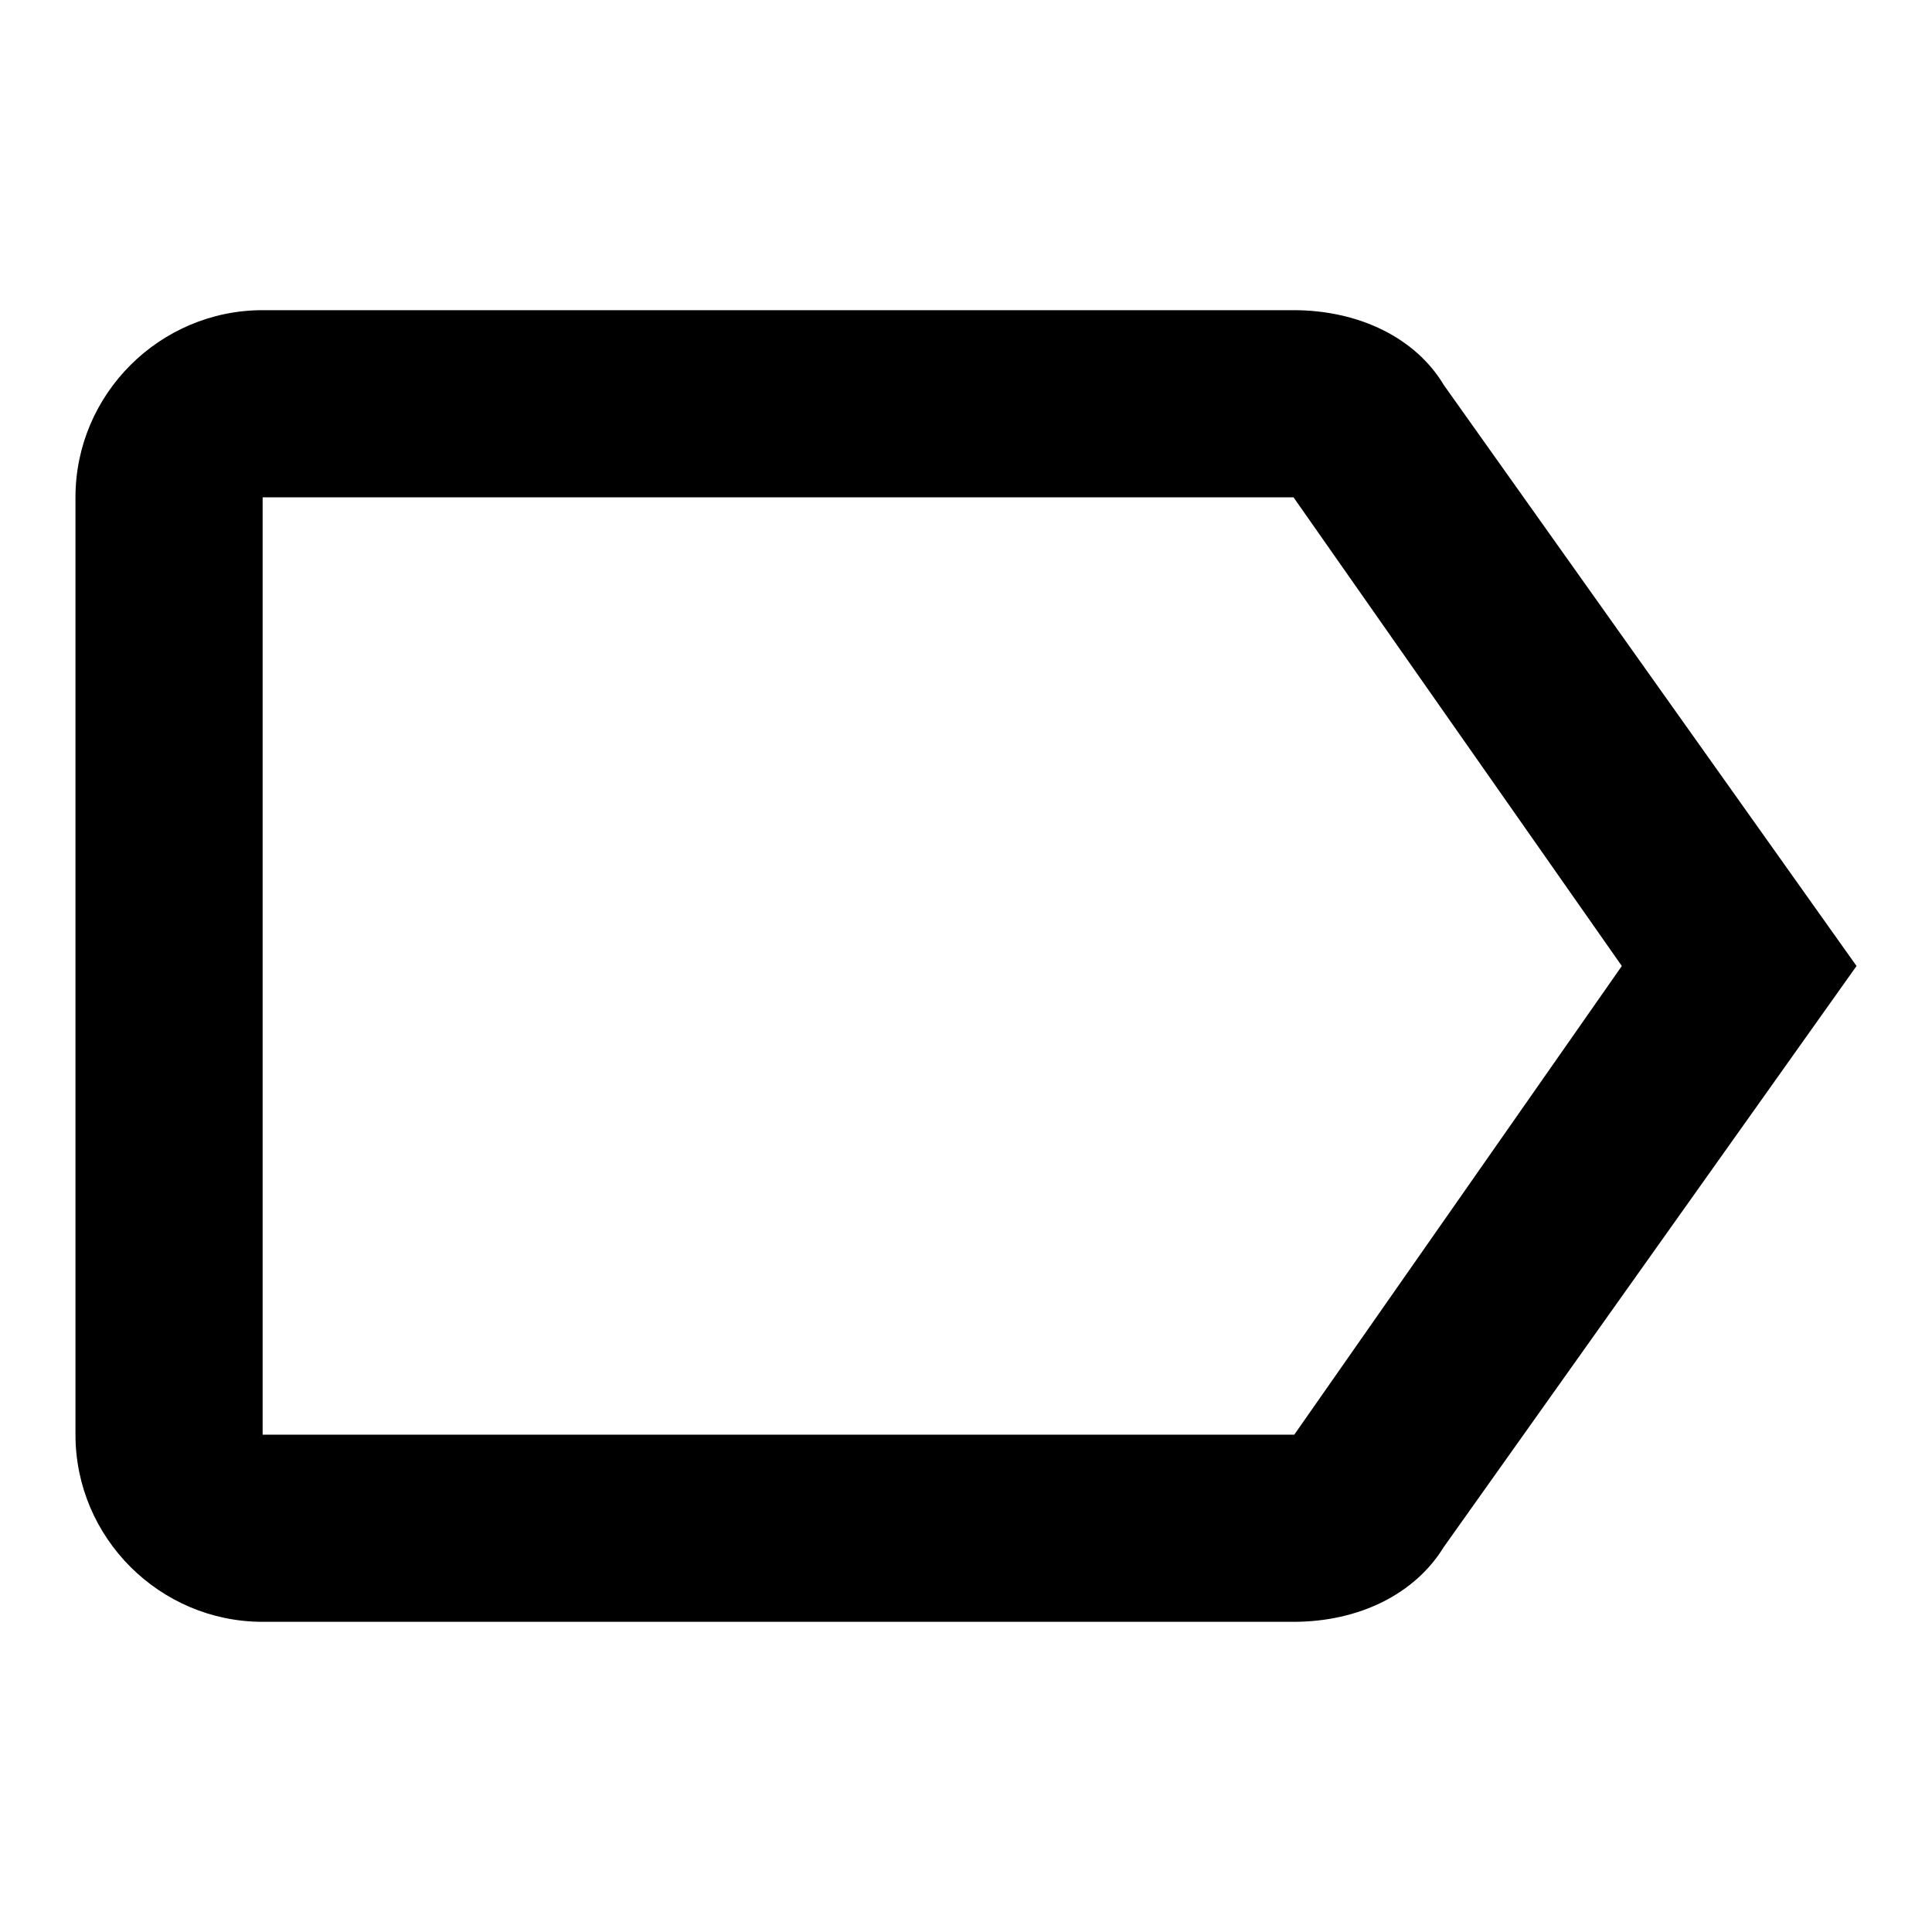
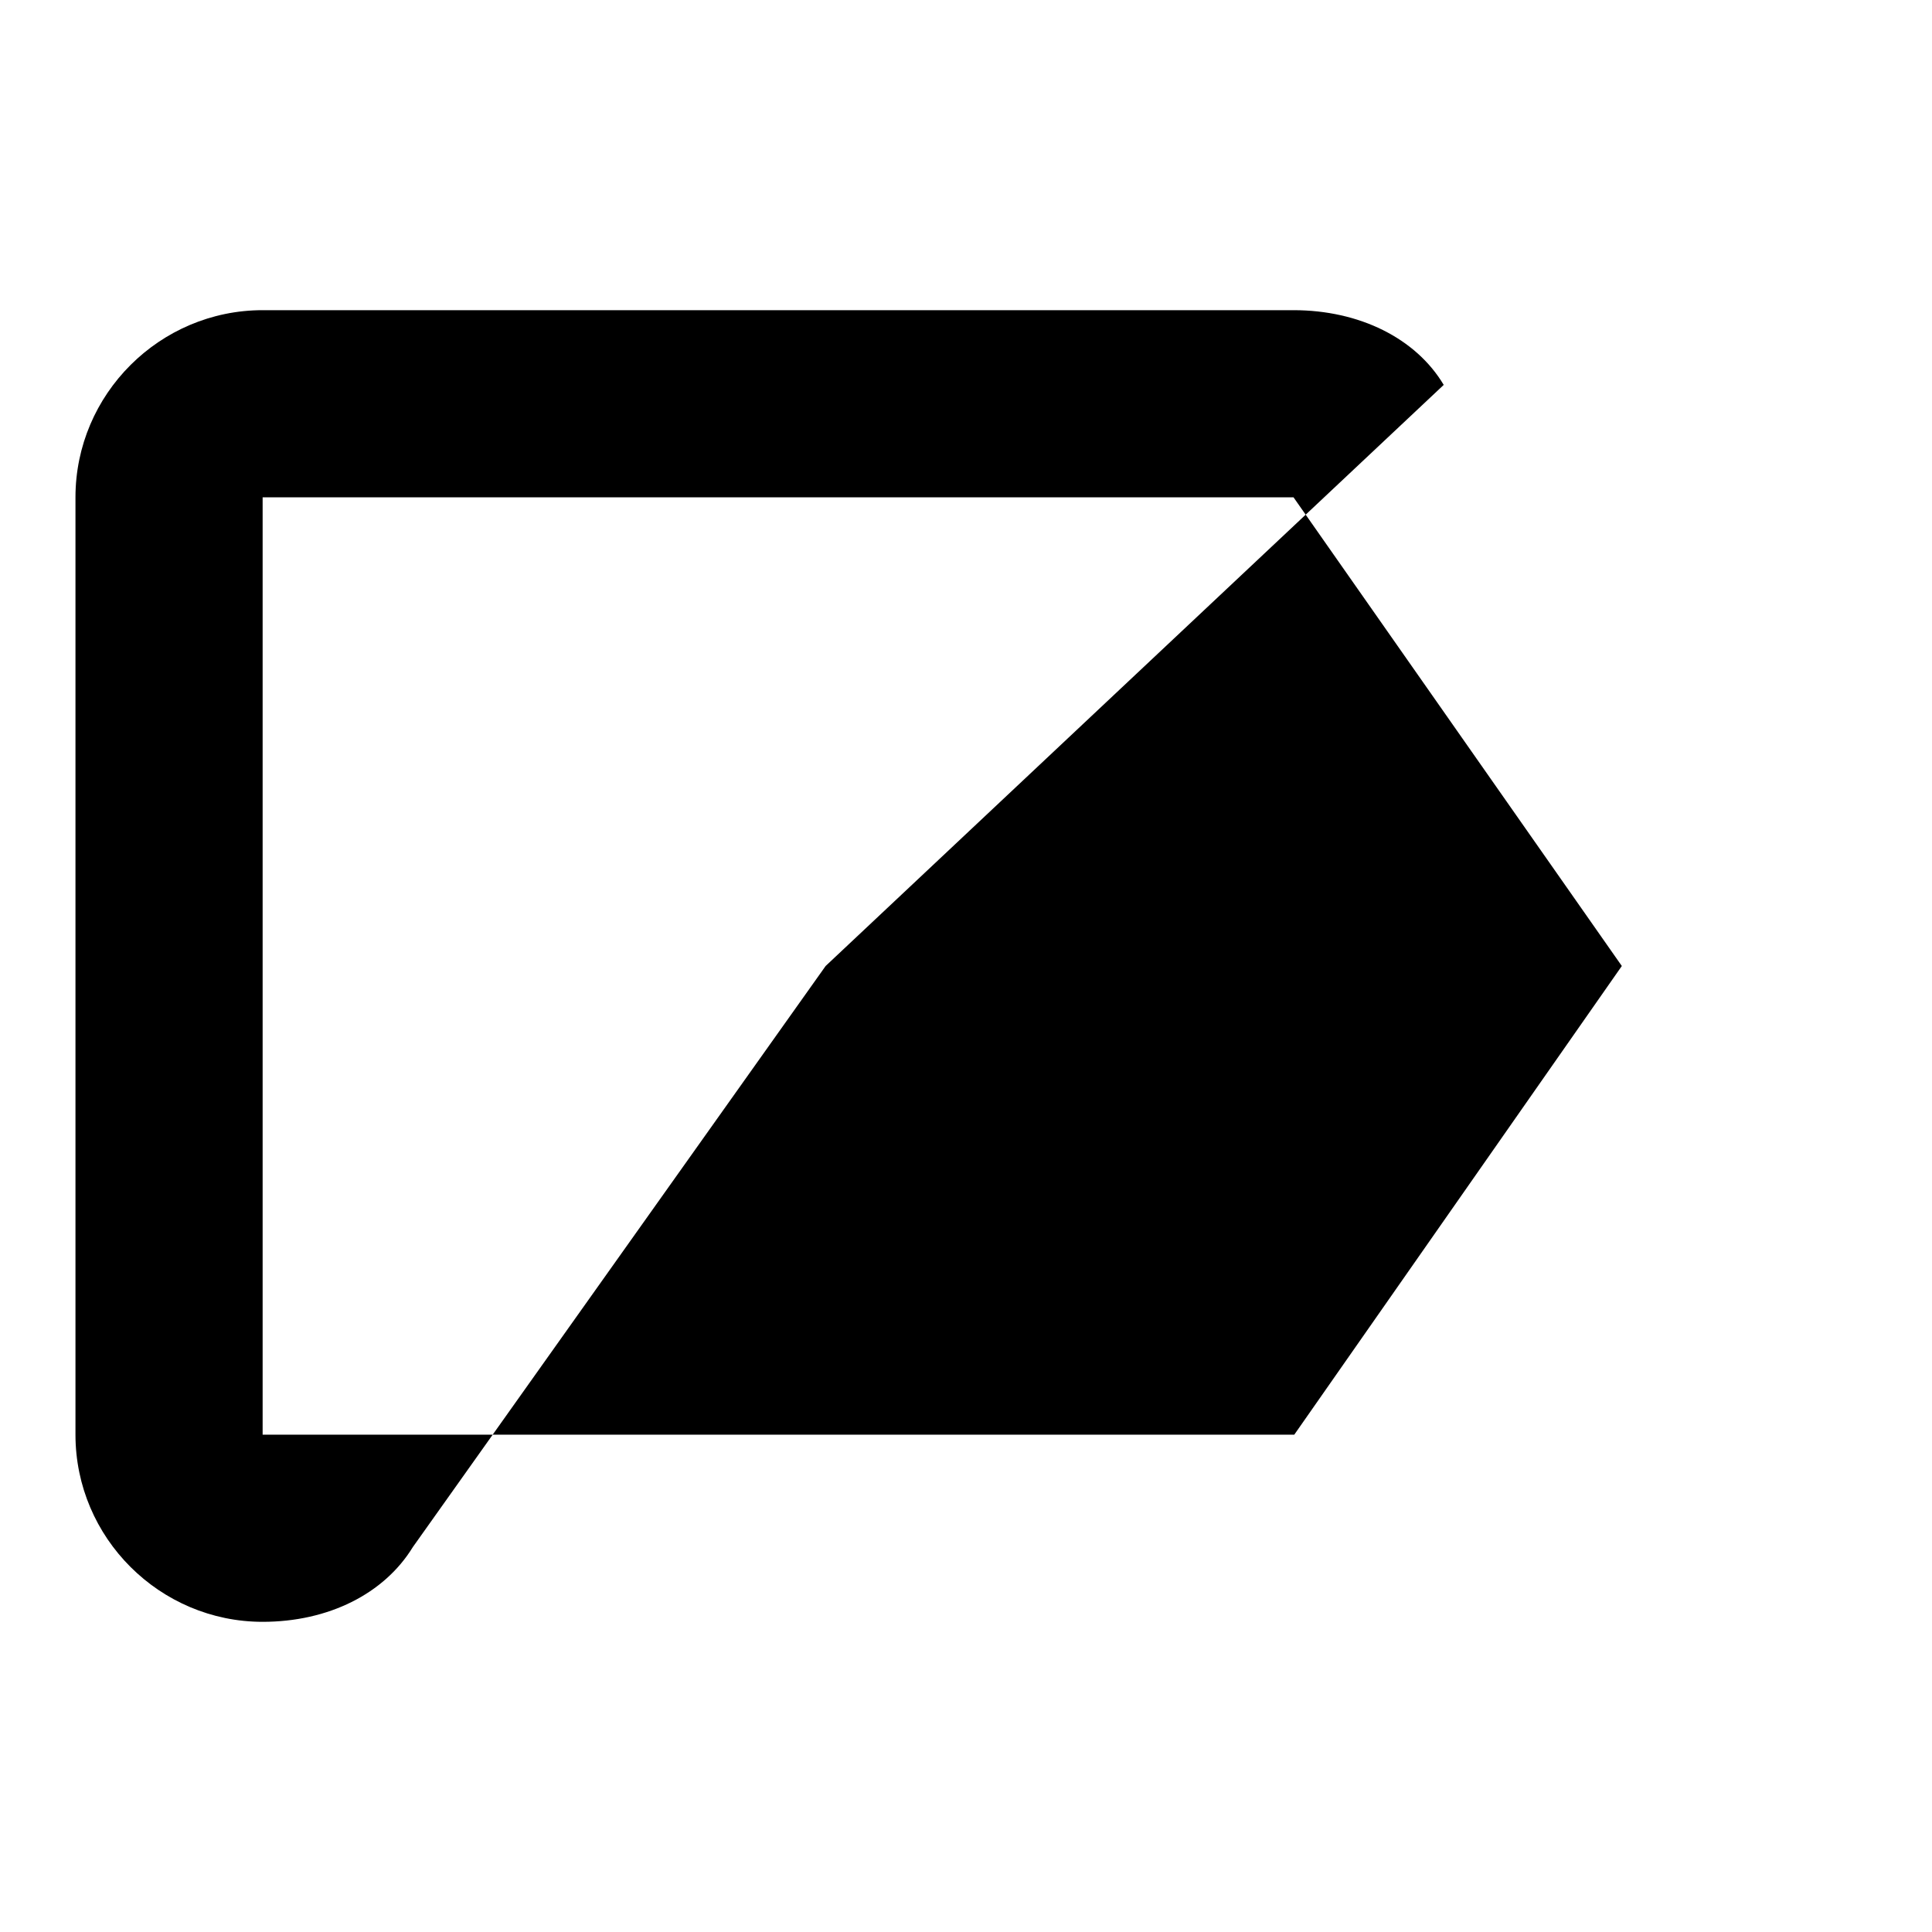
<svg xmlns="http://www.w3.org/2000/svg" version="1.1" x="0px" y="0px" viewBox="0 0 256 256" enable-background="new 0 0 256 256" xml:space="preserve">
  <g>
-     <path fill="#000000" d="M191.3,51c-3.7-6.2-11.2-9.9-19.9-9.9H34.8C21.2,41.1,10,52.2,10,65.9v124.2c0,13.7,11.2,24.8,24.8,24.8 h136.6c8.7,0,16.1-3.7,19.9-9.9l54.7-77L191.3,51z M171.5,190.1H34.8V65.9h136.6l43.5,62.1L171.5,190.1z" />
+     <path fill="#000000" d="M191.3,51c-3.7-6.2-11.2-9.9-19.9-9.9H34.8C21.2,41.1,10,52.2,10,65.9v124.2c0,13.7,11.2,24.8,24.8,24.8 c8.7,0,16.1-3.7,19.9-9.9l54.7-77L191.3,51z M171.5,190.1H34.8V65.9h136.6l43.5,62.1L171.5,190.1z" />
  </g>
</svg>